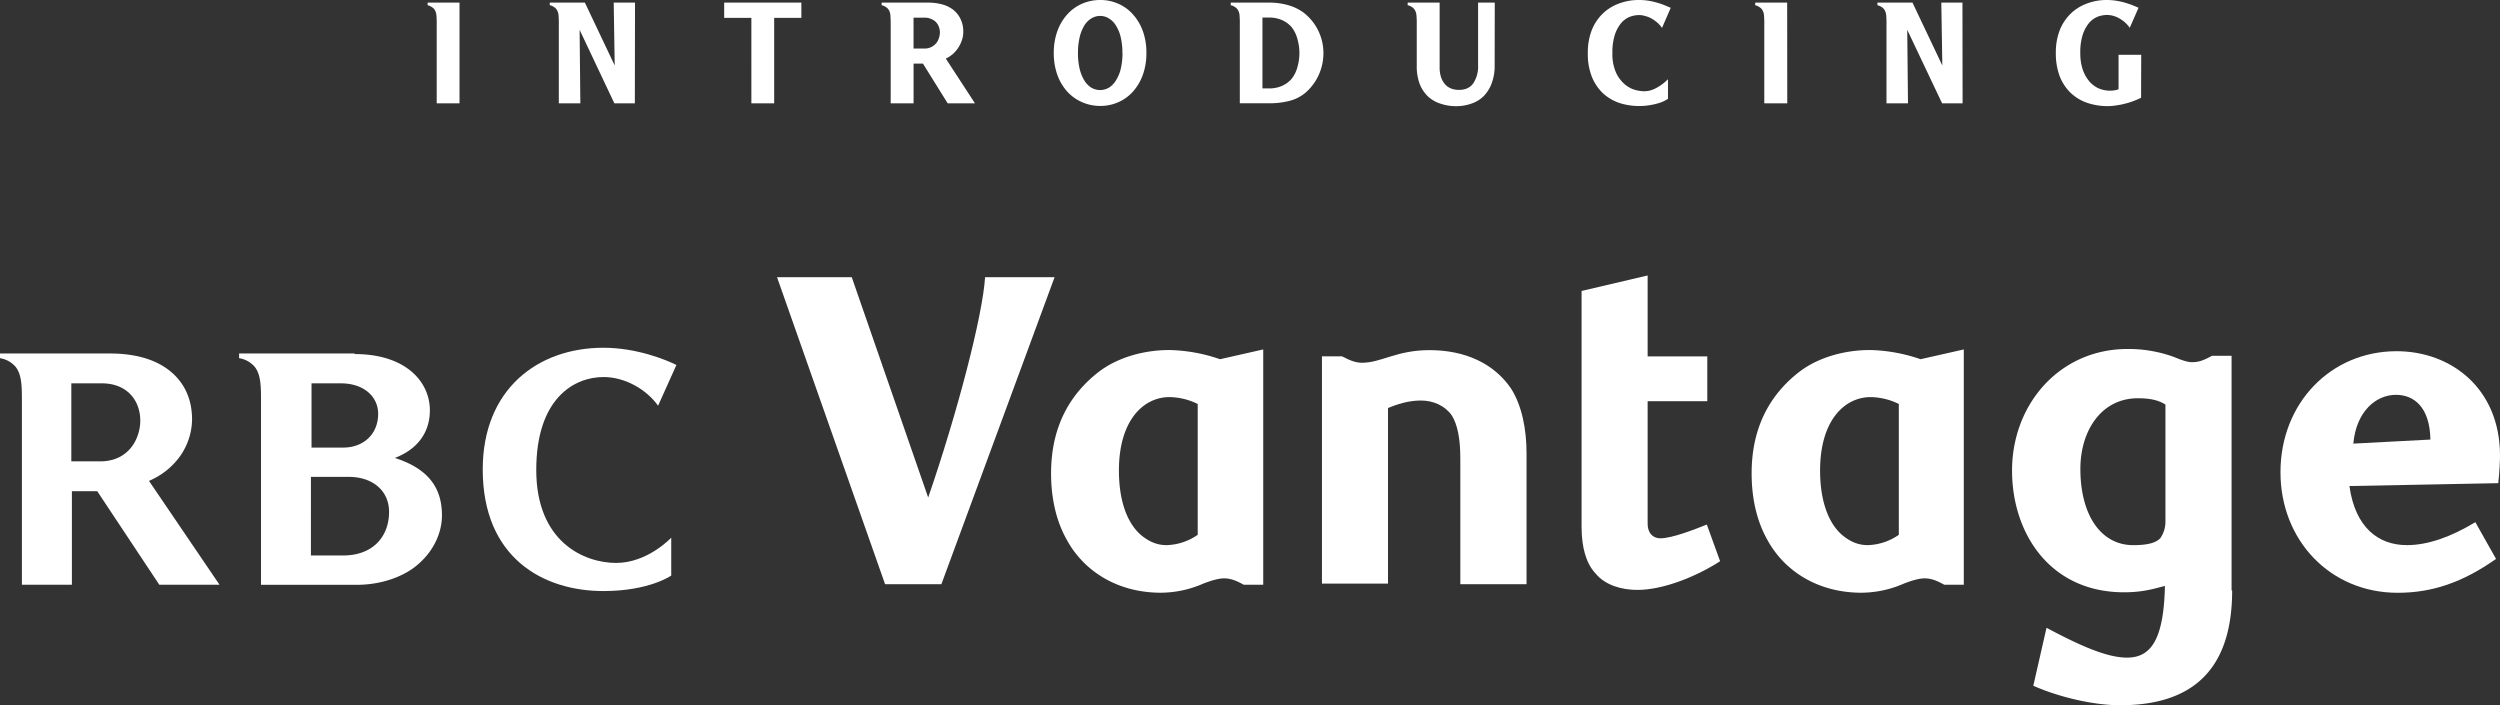
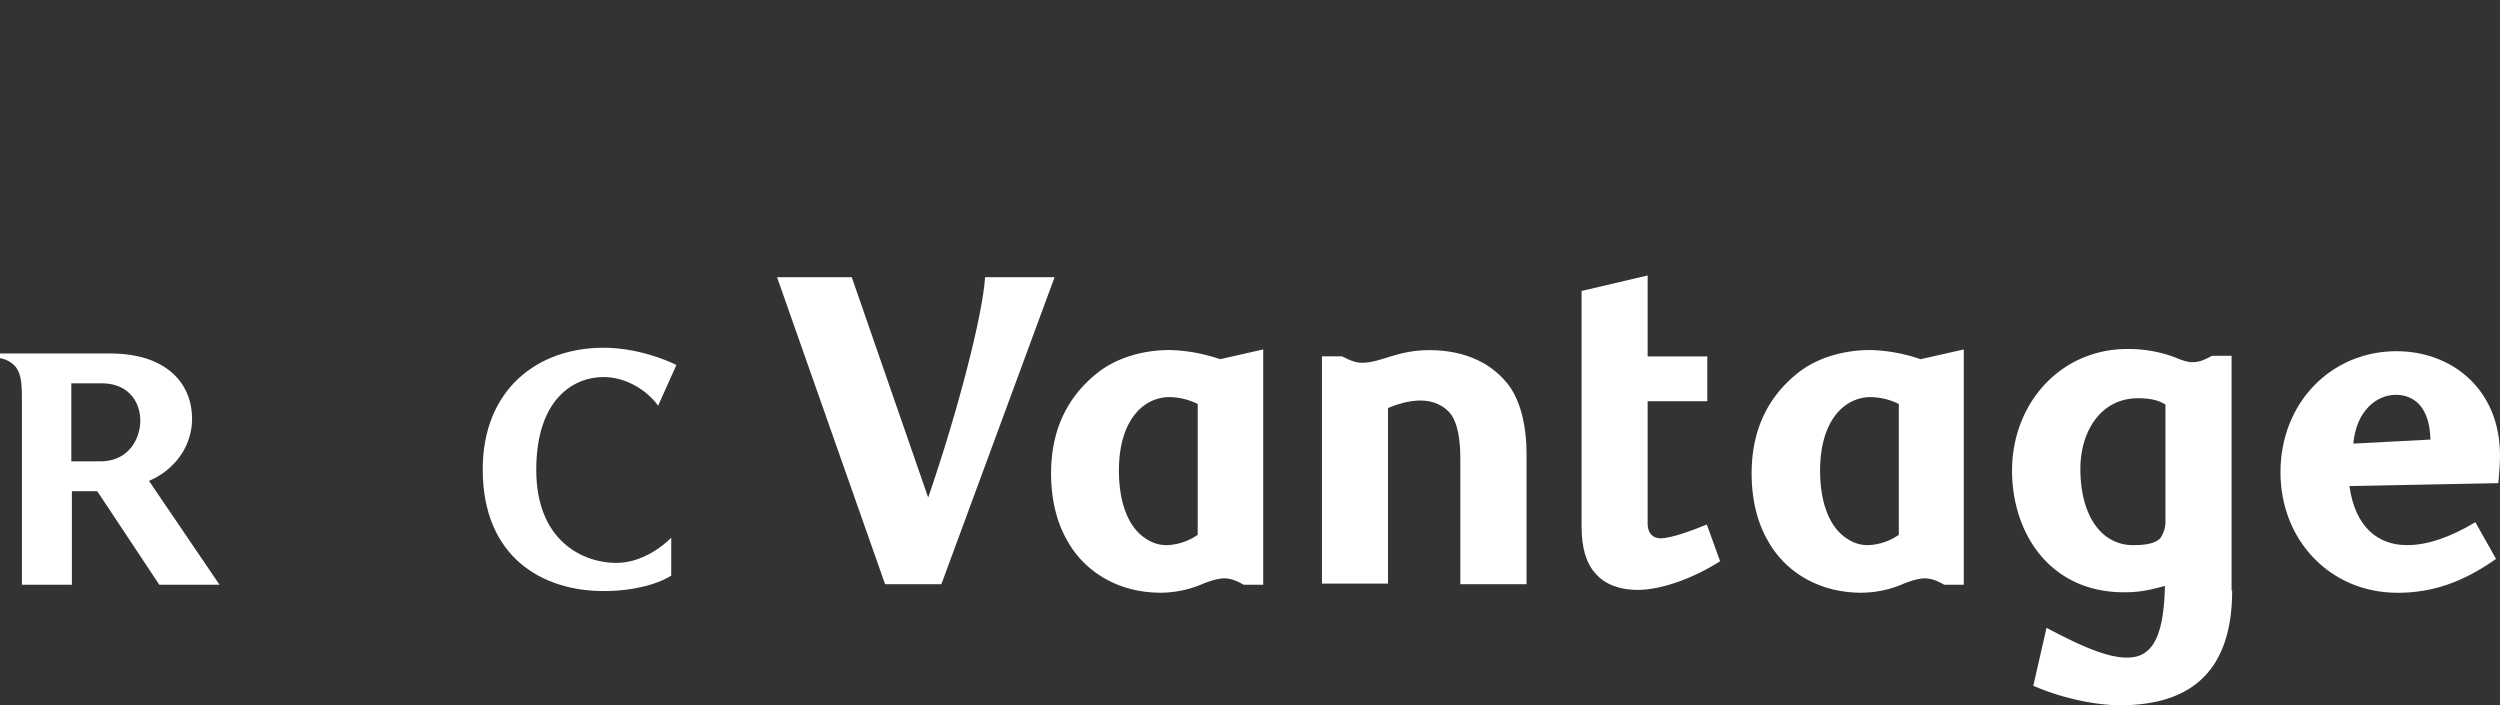
<svg xmlns="http://www.w3.org/2000/svg" id="Layer_1" data-name="Layer 1" viewBox="0 0 1173.32 330.99">
  <rect x="0" y="0" width="1173.32" height="330.99" fill="#333333" stroke="none" />
  <defs>
    <style>.cls-1{fill:#fff;}</style>
  </defs>
-   <path class="cls-1" d="M215.63,48.5h-10.7V11.32a37,37,0,0,0-.14-4.12,5.51,5.51,0,0,0-1.09-3,5.32,5.32,0,0,0-1.44-1.09,3.5,3.5,0,0,0-1.58-.62V1.23h14.95Zm82.29,0h-9.61L272,14l.34,34.51h-10.1V11.32a39.85,39.85,0,0,0-.13-4.12,5.45,5.45,0,0,0-1.1-3,4.41,4.41,0,0,0-1.37-1.09A3.49,3.49,0,0,0,258,2.47V1.23h16.47l14,29.5L288,1.23H298ZM363.31,8.37V48.5h-10.7V8.37H339.85V1.23h36.22V8.37Zm70.44,14.41a7,7,0,0,0,3.43-.76,7.47,7.47,0,0,0,2.26-1.85,6.93,6.93,0,0,0,1.24-2.47,8.3,8.3,0,0,0,.41-2.47,7.27,7.27,0,0,0-.48-2.61A6,6,0,0,0,437,8.92a6.9,6.9,0,0,0-3-.62h-5.28V22.78Zm11,25.72L433.13,29.84h-4.39V48.5H418V11.32c0-1.56-.05-2.93-.14-4.12a5.45,5.45,0,0,0-1.1-3,4.14,4.14,0,0,0-1.37-1.09,3.5,3.5,0,0,0-1.64-.62V1.23h21.88a24.8,24.8,0,0,1,6.24.76,15,15,0,0,1,5.21,2.4,12.53,12.53,0,0,1,3.57,4.25A13.36,13.36,0,0,1,452.06,15a12.09,12.09,0,0,1-1,4.81,14.47,14.47,0,0,1-2.33,3.91,11.44,11.44,0,0,1-2.26,2.19,12.61,12.61,0,0,1-2.61,1.58l13.69,21ZM538,24.9a29.24,29.24,0,0,1-1.72,10.36,23.91,23.91,0,0,1-4.66,7.82A20.06,20.06,0,0,1,524.73,48a20.6,20.6,0,0,1-8.37,1.72A21.13,21.13,0,0,1,507.92,48a20.64,20.64,0,0,1-7-4.94,23.76,23.76,0,0,1-4.67-7.82,29.69,29.69,0,0,1-1.71-10.36,29.69,29.69,0,0,1,1.71-10.36,23.76,23.76,0,0,1,4.67-7.82,20.34,20.34,0,0,1,7-5A21.11,21.11,0,0,1,516.36,0a20.6,20.6,0,0,1,8.37,1.72,19.77,19.77,0,0,1,6.93,5,23.91,23.91,0,0,1,4.66,7.82A29.21,29.21,0,0,1,538,24.9Zm-11.25,0a31.79,31.79,0,0,0-.76-7.27,17.79,17.79,0,0,0-2.19-5.49,9.94,9.94,0,0,0-3.3-3.43,7.57,7.57,0,0,0-4.18-1.23,7.71,7.71,0,0,0-4.25,1.23,10,10,0,0,0-3.3,3.43,19,19,0,0,0-2.12,5.49,31.79,31.79,0,0,0-.76,7.27,31.79,31.79,0,0,0,.76,7.27,18.88,18.88,0,0,0,2.12,5.42,10.72,10.72,0,0,0,3.3,3.5,8.18,8.18,0,0,0,8.43,0,10.42,10.42,0,0,0,3.3-3.5,17.67,17.67,0,0,0,2.2-5.42,31.7,31.7,0,0,0,.79-7.27Zm65.72,16.6h2.88a15.35,15.35,0,0,0,6.24-1.16,12.77,12.77,0,0,0,4.53-3.3,14.66,14.66,0,0,0,2.74-5.48,23.55,23.55,0,0,0,0-13.31,14.7,14.7,0,0,0-2.74-5.56,12.74,12.74,0,0,0-4.53-3.29,15.16,15.16,0,0,0-6.24-1.17h-2.88Zm3.36-40.27a31.58,31.58,0,0,1,8.85,1.24,22,22,0,0,1,7.41,3.7,23.93,23.93,0,0,1,9,18.73,24.87,24.87,0,0,1-2.4,10.7,23.06,23.06,0,0,1-2.88,4.6,22,22,0,0,1-3.7,3.77,19.12,19.12,0,0,1-7.48,3.5,37.08,37.08,0,0,1-8.78,1h-14V11.32a39.85,39.85,0,0,0-.13-4.12,5.45,5.45,0,0,0-1.1-3,4.41,4.41,0,0,0-1.37-1.09,3.54,3.54,0,0,0-1.65-.62V1.23Zm105.62,29.5A22.68,22.68,0,0,1,700,39.24a16.54,16.54,0,0,1-3.84,6,14.66,14.66,0,0,1-5.76,3.43,21.22,21.22,0,0,1-7.07,1.16A22.58,22.58,0,0,1,676,48.64a15.64,15.64,0,0,1-5.83-3.36,16.51,16.51,0,0,1-3.91-5.9,23.7,23.7,0,0,1-1.37-8.51V11.32a37,37,0,0,0-.14-4.12,5.45,5.45,0,0,0-1.1-3,4.41,4.41,0,0,0-1.37-1.09,3.54,3.54,0,0,0-1.65-.62V1.23h15V31.56a14.53,14.53,0,0,0,.75,4.94,10.1,10.1,0,0,0,2,3.29,8,8,0,0,0,2.88,1.85,10.53,10.53,0,0,0,3.43.55q4.53,0,6.73-3.09a14.24,14.24,0,0,0,2.26-8.44V1.23h7.82ZM780,13.1a13.07,13.07,0,0,0-2.12-2.4,16.36,16.36,0,0,0-2.68-1.92,10.91,10.91,0,0,0-3-1.23,9.86,9.86,0,0,0-3-.48,12.74,12.74,0,0,0-4.32.82,10.61,10.61,0,0,0-4,2.88,17,17,0,0,0-3,5.49,27.2,27.2,0,0,0-1.17,8.64,21.61,21.61,0,0,0,1.51,8.71A15.76,15.76,0,0,0,762,39.1a13.15,13.15,0,0,0,4.75,2.9,16.42,16.42,0,0,0,4.87.83,11,11,0,0,0,4.19-.83,20,20,0,0,0,3.63-2,23.72,23.72,0,0,0,3.36-2.81v9.19a16.94,16.94,0,0,1-3.43,1.72,28.53,28.53,0,0,1-4.25,1.1,28.82,28.82,0,0,1-6,.55,30,30,0,0,1-8.78-1.31,22,22,0,0,1-7.68-4.32,22.09,22.09,0,0,1-5.42-7.68,28.8,28.8,0,0,1-2.06-11.53,29.12,29.12,0,0,1,1.85-10.77,22.25,22.25,0,0,1,5.15-7.75,21.67,21.67,0,0,1,7.61-4.73A26.24,26.24,0,0,1,769.19,0a28.42,28.42,0,0,1,4.87.41,36.14,36.14,0,0,1,7.69,2.27c1,.41,1.78.75,2.33,1Zm58.78,35.4H828V11.32a37,37,0,0,0-.14-4.12,5.45,5.45,0,0,0-1.1-3,4.94,4.94,0,0,0-1.44-1.09,3.39,3.39,0,0,0-1.58-.62V1.23h15Zm82.29,0h-9.61L895.09,14l.35,34.51H885.35V11.32a37,37,0,0,0-.14-4.12,5.51,5.51,0,0,0-1.09-3,4.17,4.17,0,0,0-1.38-1.09,3.36,3.36,0,0,0-1.64-.62V1.23h16.46l14,29.5-.48-29.5H921Zm83.77-2.61c-1,.51-2.21,1-3.49,1.51a35.18,35.18,0,0,1-4,1.24,33.73,33.73,0,0,1-4.12.82,23.28,23.28,0,0,1-3.91.34,29.55,29.55,0,0,1-10.08-1.64,21.48,21.48,0,0,1-7.69-4.8,22.17,22.17,0,0,1-5-7.83,30.5,30.5,0,0,1-1.72-10.63,29.12,29.12,0,0,1,1.85-10.77,22.25,22.25,0,0,1,5.15-7.75,21.67,21.67,0,0,1,7.61-4.73A26.18,26.18,0,0,1,988.75,0a28.63,28.63,0,0,1,4.8.41,32.92,32.92,0,0,1,4.26,1c1.32.41,2.49.82,3.5,1.24s1.78.75,2.33,1l-4.12,9.4a14.28,14.28,0,0,0-4.73-4.32,11.66,11.66,0,0,0-6-1.71,12.74,12.74,0,0,0-4.32.82,10.61,10.61,0,0,0-4,2.88,17.19,17.19,0,0,0-3,5.49,27.48,27.48,0,0,0-1.16,8.64,24.32,24.32,0,0,0,1,7.34,17.23,17.23,0,0,0,2.88,5.56,12.88,12.88,0,0,0,4.39,3.57,13.16,13.16,0,0,0,5.69,1.23,14.83,14.83,0,0,0,2-.14,7.34,7.34,0,0,0,2-.55V25.73h10.63Z" transform="translate(0.03 0)" />
  <path class="cls-1" d="M435.59,233.5c13.48-39.05,25.62-85.37,26.7-103.41h32.63L441.79,274.17H415.36L364.65,130.09h35.07Z" transform="translate(0.03 0)" />
  <path class="cls-1" d="M592.84,274.44h-9.17c-3.78-2.16-6.48-3-9.17-3s-6.21,1.08-9.71,2.43a50.14,50.14,0,0,1-20,4.31c-20.23,0-36.14-10-44.24-25-5.12-9.16-7.28-19.93-7.28-31,0-22.35,9.17-37.44,22.39-47.67,9.17-7,21.58-10.23,33.17-10.23a77.46,77.46,0,0,1,23.74,4.31L592.84,164Zm-44-88.07c-12.13,0-23.73,10.77-23.73,34.47,0,14,3.77,24.51,10.25,30.17,3.23,2.69,7,4.84,12.14,4.84A26.9,26.9,0,0,0,562.09,251V189.6a30.83,30.83,0,0,0-13.22-3.23Z" transform="translate(0.03 0)" />
  <path class="cls-1" d="M685.34,274.17v-59c0-9.43-1.34-15.89-4-20.2-3.24-4.58-8.63-7-14.57-7s-11.32,1.88-15.37,3.5V273.9h-31V167.25h9.44c4.59,2.42,7,3,9.44,3,8.9,0,16.19-5.92,31.56-5.92,16.72,0,30.21,6.19,38.3,18,5.12,8.08,7.28,19.12,7.28,30.44v61.4Z" transform="translate(0.03 0)" />
  <path class="cls-1" d="M807.26,263.39c-10.79,7-26.44,13.47-38.84,13.47-7.29,0-15.11-2.15-19.69-7.81-4.32-4.58-6.48-12.12-6.48-21.81V136.55l31-7.27v38h28v21h-28v57.36c0,5.12,3,7,5.93,7,5.67,0,16.46-4.31,21.85-6.46Z" transform="translate(0.03 0)" />
  <path class="cls-1" d="M921.63,274.44h-9.17c-3.78-2.16-6.48-3-9.18-3s-6.2,1.08-9.71,2.43a50.14,50.14,0,0,1-20,4.31c-20.23,0-36.14-10-44.23-25-5.12-9.16-7.28-19.93-7.28-31,0-22.35,9.17-37.44,22.38-47.67,9.17-7,21.58-10.23,33.18-10.23a77.4,77.4,0,0,1,23.73,4.31L921.63,164Zm-43.7-88.07c-12.14,0-23.74,10.77-23.74,34.47,0,14,3.78,24.51,10.25,30.17,3.24,2.69,7,4.84,12.14,4.84A26.8,26.8,0,0,0,891.14,251V189.6A30.78,30.78,0,0,0,877.93,186.37Z" transform="translate(0.03 0)" />
  <path class="cls-1" d="M1047.58,277.13c0,36.09-17.53,53.86-52.59,53.86-12.41,0-28.59-3.77-40.73-9.15l6.2-27.2c15.65,8.34,28.32,14,37.76,14,11.06,0,17.27-8.08,17.81-33.66-5.94,1.61-11.06,3-19.15,3-35.07,0-52.6-28-52.6-57.1,0-31.24,22.39-57.09,54.21-57.09a62.37,62.37,0,0,1,21.85,3.77c3.24,1.35,6.2,2.42,8.36,2.42,3.24,0,5.4-.81,9.44-3h9.17V277.13Zm-44.23-90.22c-17.26,0-27,15.35-27,33.13,0,21.81,9.71,35.81,24.81,35.81,7.55,0,10.79-1.34,12.68-3.23a13.47,13.47,0,0,0,2.43-7.81V189.87C1013.33,188,1009.55,186.91,1003.35,186.91Z" transform="translate(0.03 0)" />
  <path class="cls-1" d="M1125.26,278.21c-31.83,0-55-24.78-55-56.56,0-32.59,23.73-56.82,54.48-56.82,25.62,0,48.55,17.5,48.55,49,0,2.69-.27,8.08-.81,12.93l-69.86,1.35c2.7,19.39,13.49,27.73,27,27.73,9.71,0,20.5-3.77,32.1-10.77l9.71,17.24C1155.74,273.36,1141.44,278.21,1125.26,278.21Zm15.37-71.91c-.27-15.35-7.82-21-16.18-21-9.17,0-18.61,7.55-20,22.9Z" transform="translate(0.03 0)" />
  <path class="cls-1" d="M47.74,179.91H33.44v36.62H46.93c14,0,18.88-11.31,18.88-19.12C65.81,188.26,59.88,179.91,47.74,179.91Zm27,94.53-29.13-43.9H33.71v43.9H10.25V188.53c0-7,0-12.66-3-16.43a12.28,12.28,0,0,0-7.28-4v-2.2H51.52c10.51,0,19.95,2.16,27,7.28s11.59,12.92,11.59,23.69a30.5,30.5,0,0,1-7.55,19.66,34.62,34.62,0,0,1-12.67,9.16L103,274.44Z" transform="translate(0.03 0)" />
-   <path class="cls-1" d="M161,210.07c9.44,0,16.45-6.19,16.45-15.89,0-7.81-6.47-14.27-17.53-14.27H146.18v30.16Zm0,50.63c14,0,21.57-8.88,21.57-20.47,0-10-7.82-16.42-18.88-16.42h-17.8V260.7Zm5.39-94.53c24.28,0,35.33,13.2,35.33,26.4,0,11-6.47,18.58-16.45,22.35,15.11,4.85,22.12,13.46,22.12,26.93,0,8.08-3.78,16.43-10.79,22.62-6.74,6.2-17.8,10-29.13,10h-45V188.53c0-7,0-12.66-3-16.43a12.28,12.28,0,0,0-7.28-4v-2.2H166.4Z" transform="translate(0.03 0)" />
  <path class="cls-1" d="M308.83,190.41c-5.4-7.54-15.38-13.46-25.63-13.46-13.75,0-31.55,10-31.55,43.62,0,33.94,22.65,43.63,37.49,43.63S315,252.35,315,252.35v17.78s-10.25,7.27-31.83,7.27c-28.32,0-56.64-15.62-56.64-57.09,0-37.44,25.63-57.1,56.64-57.1,15.65,0,29.4,5.66,34.26,8.08Z" transform="translate(0.03 0)" />
</svg>